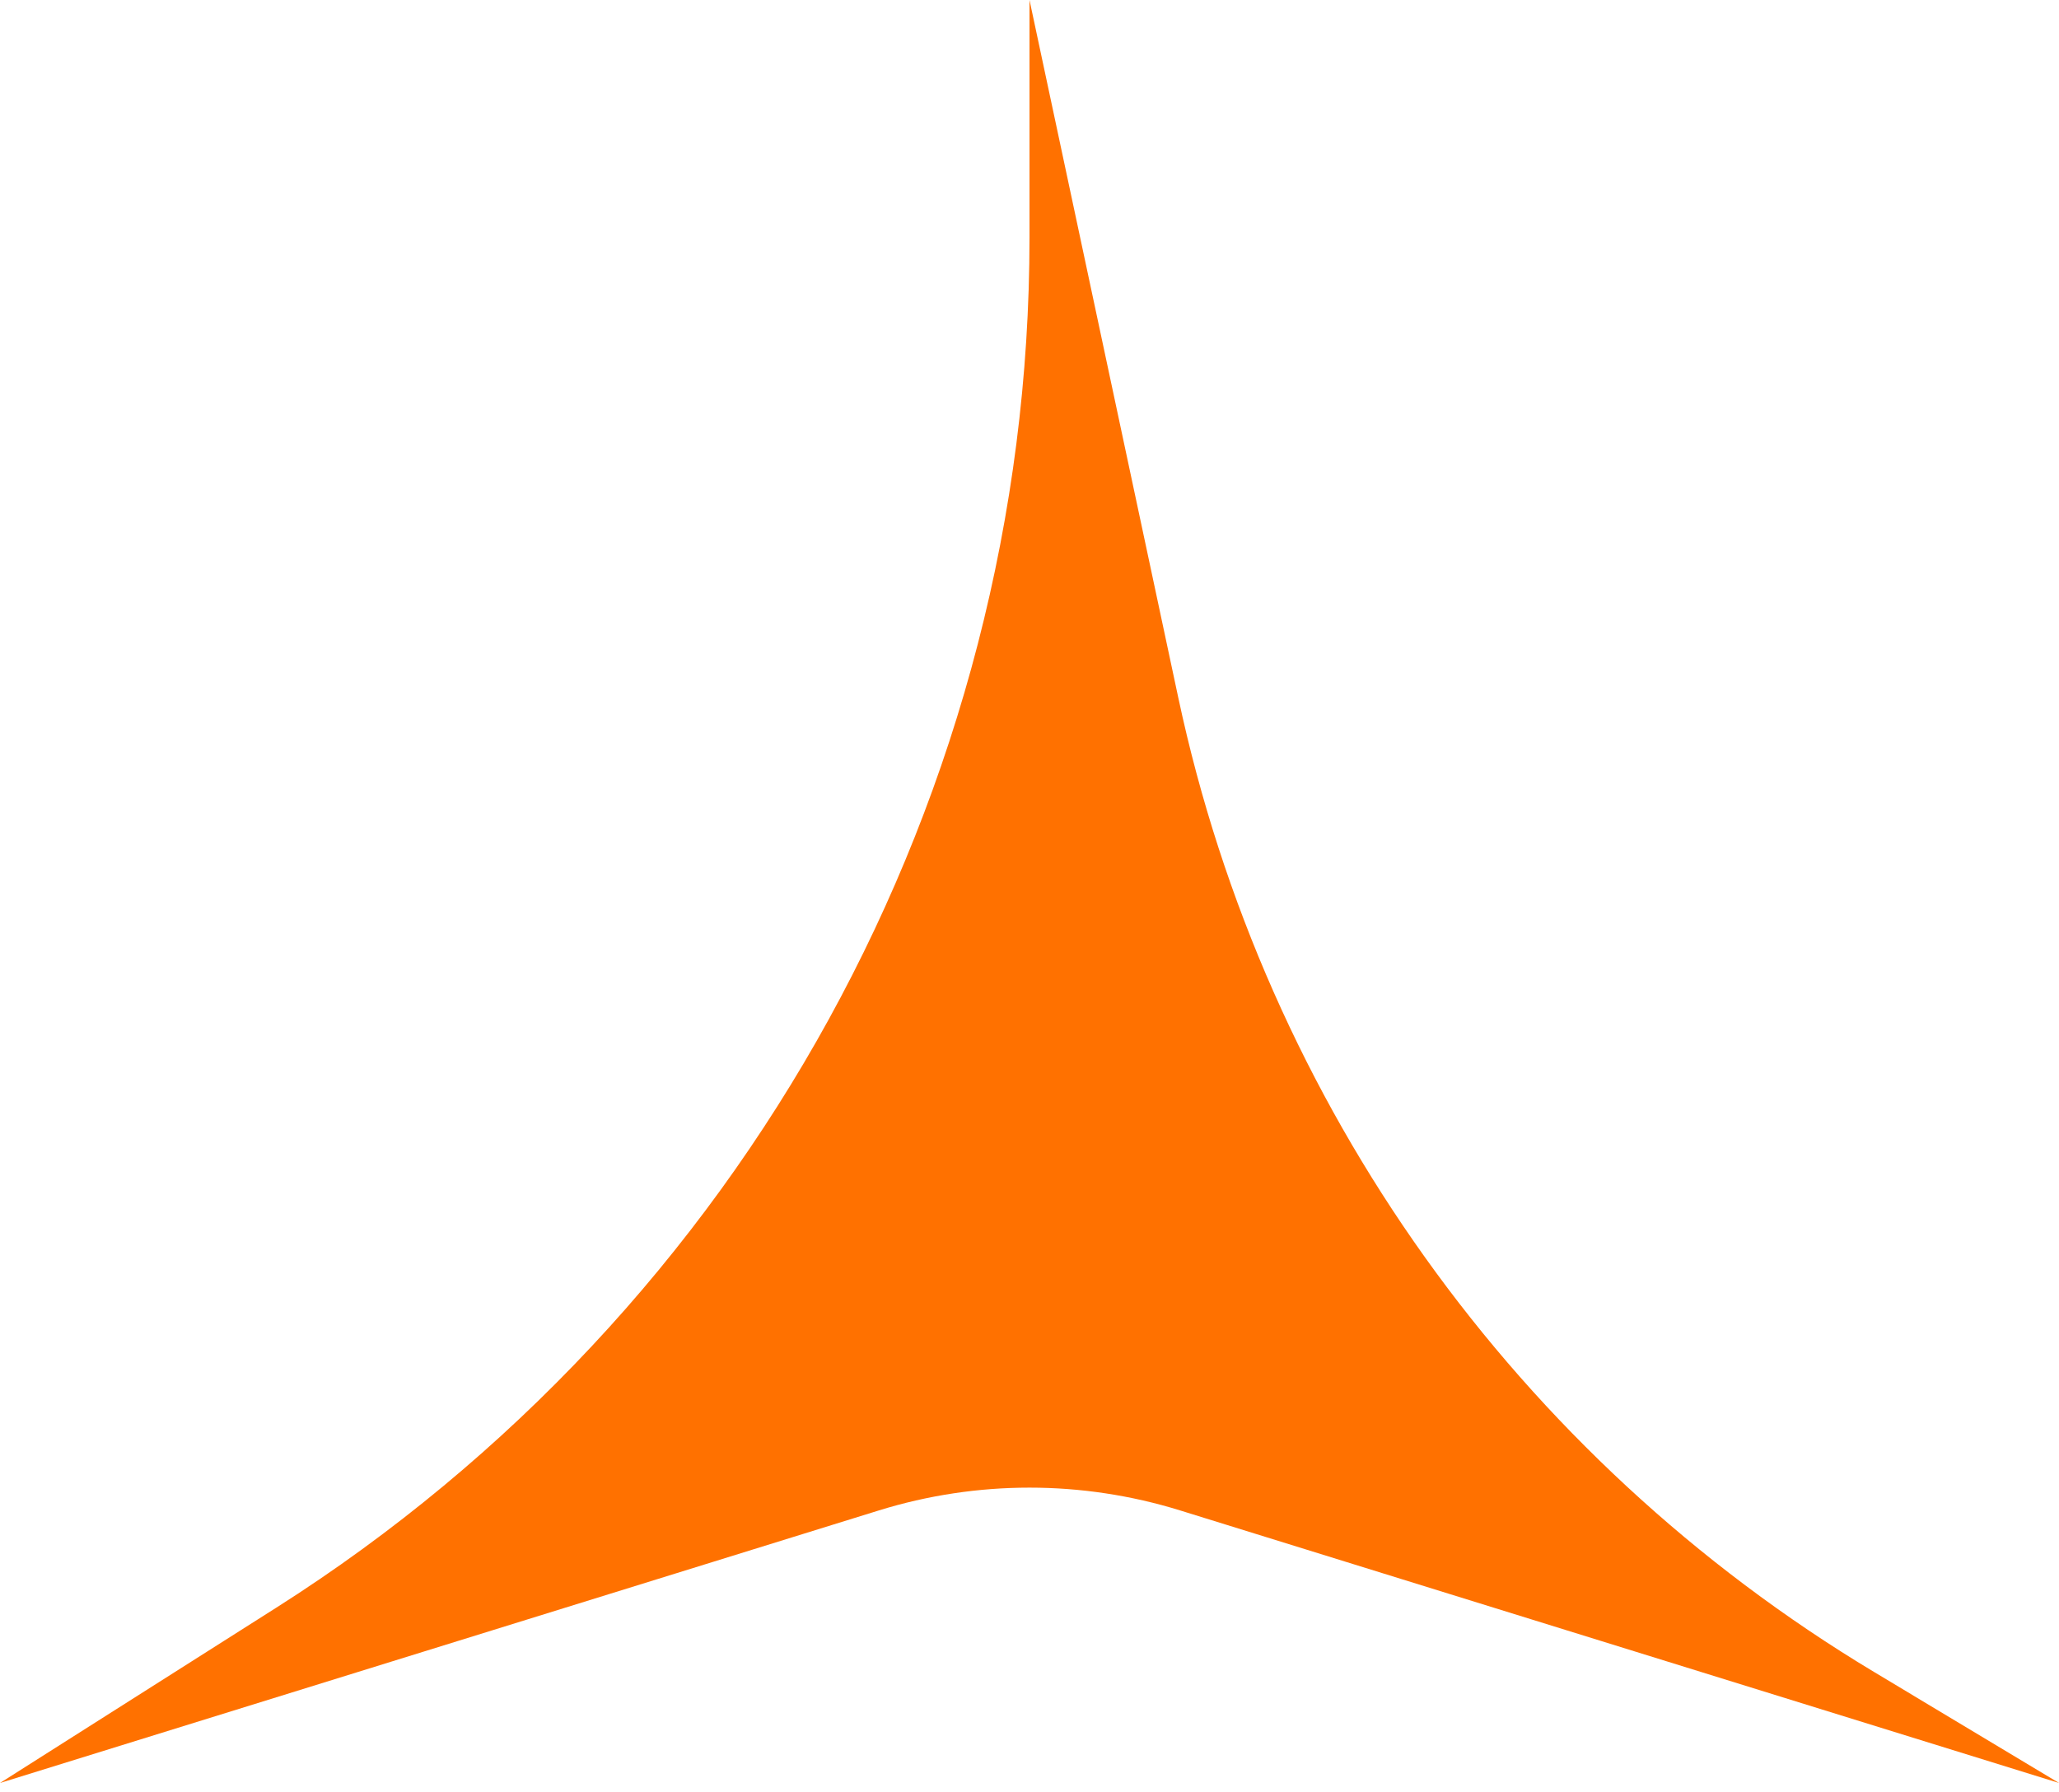
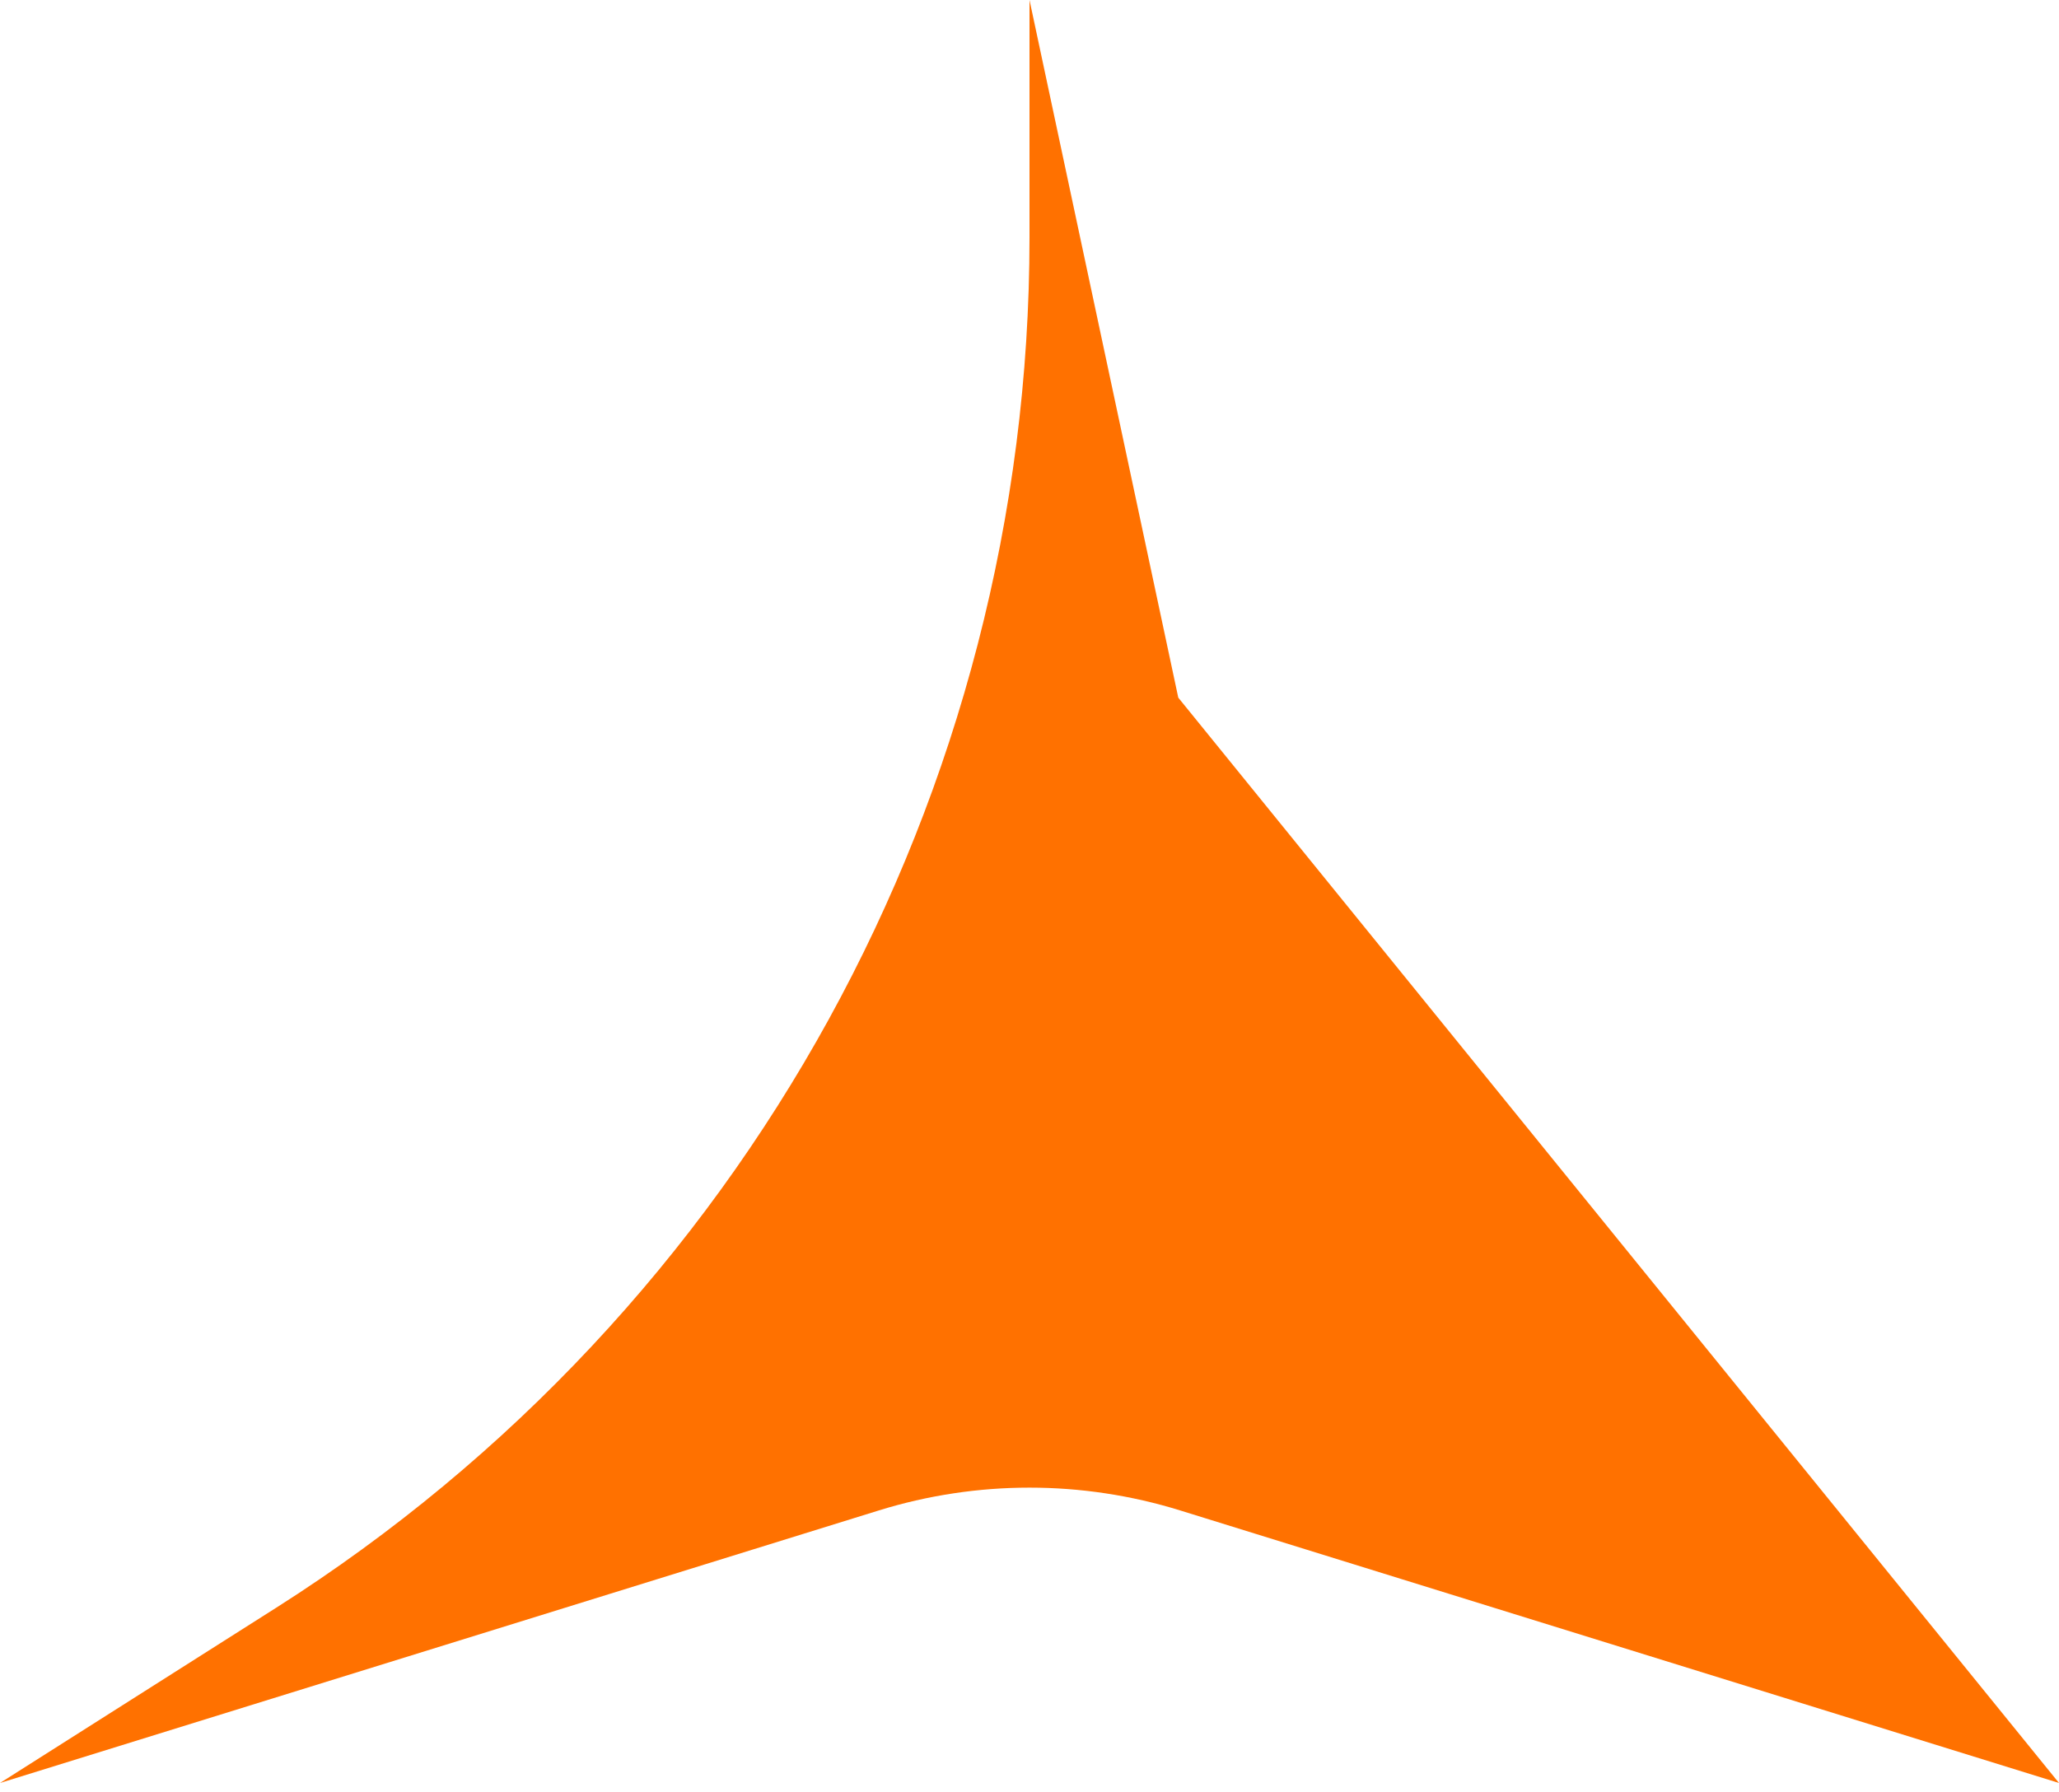
<svg xmlns="http://www.w3.org/2000/svg" width="85" height="74" viewBox="0 0 85 74" fill="none">
-   <path d="M42.5 0L48.642 28.803C52.226 45.614 62.629 60.182 77.366 69.029L85 73.612L48.721 62.36C44.669 61.104 40.331 61.104 36.279 62.36L0 73.612L11.4 66.378C30.767 54.087 42.5 32.745 42.5 9.807V0Z" fill="#FF7100" />
+   <path d="M42.5 0L48.642 28.803L85 73.612L48.721 62.36C44.669 61.104 40.331 61.104 36.279 62.36L0 73.612L11.4 66.378C30.767 54.087 42.5 32.745 42.5 9.807V0Z" fill="#FF7100" />
</svg>